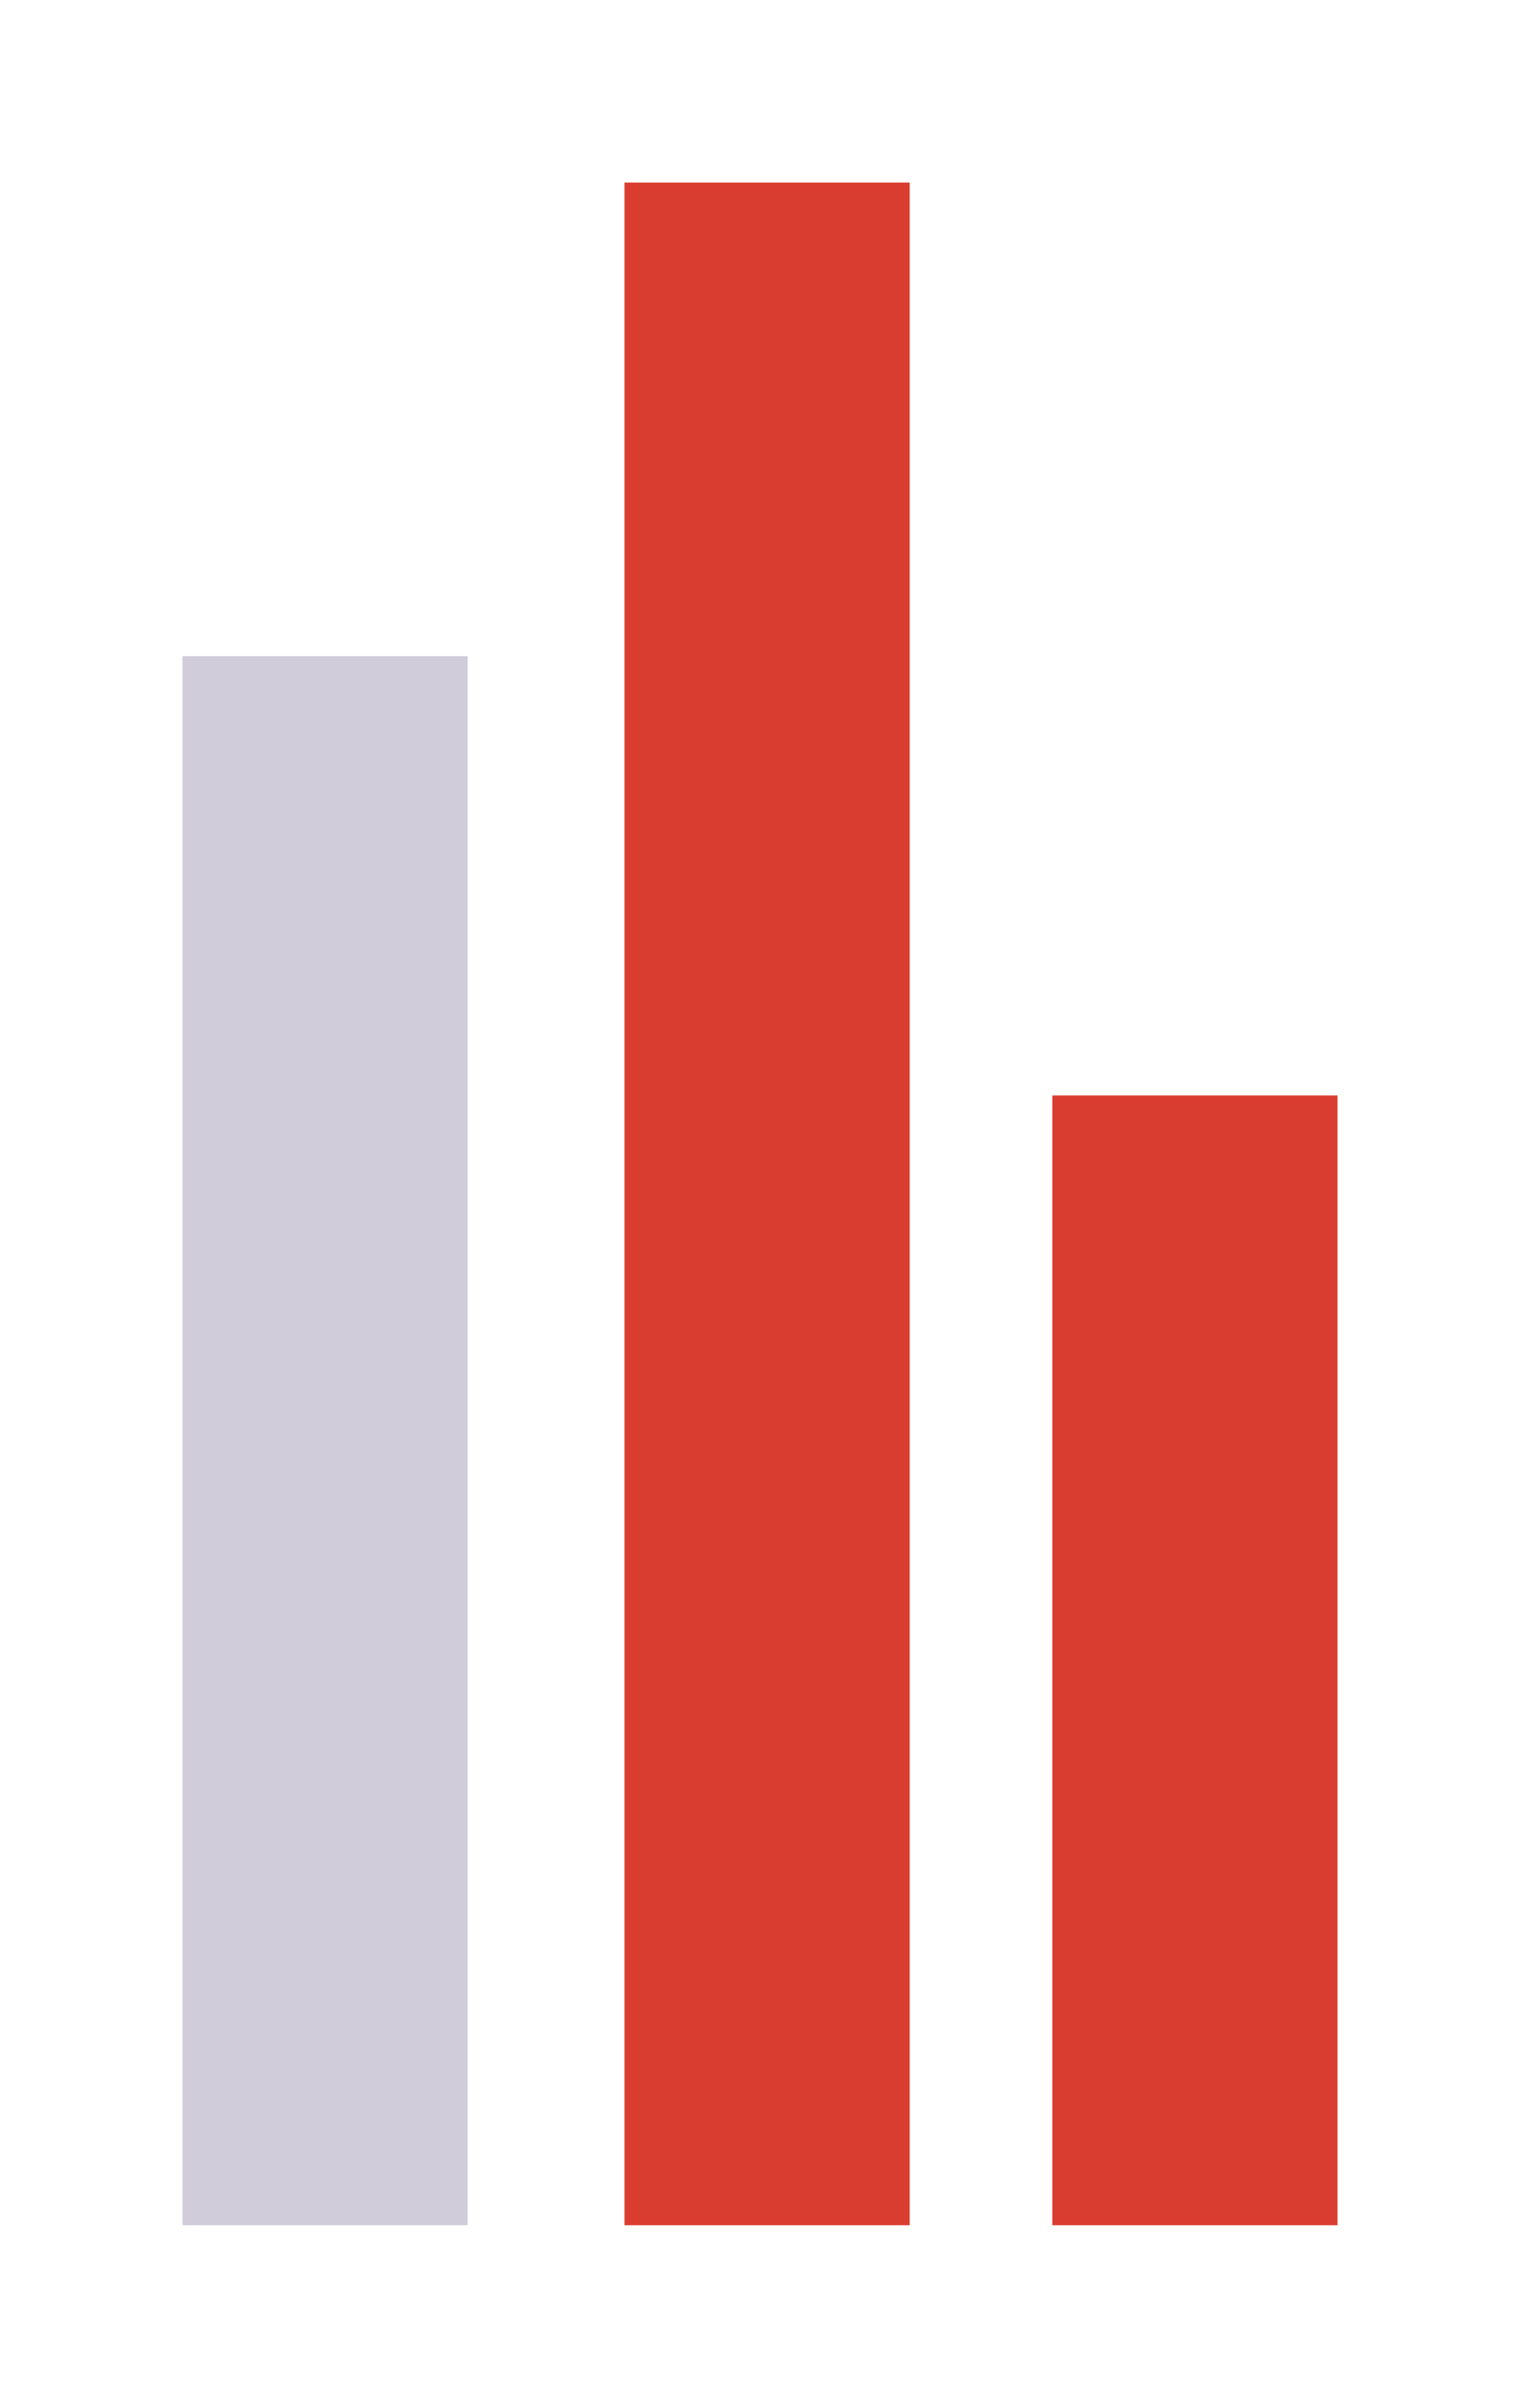
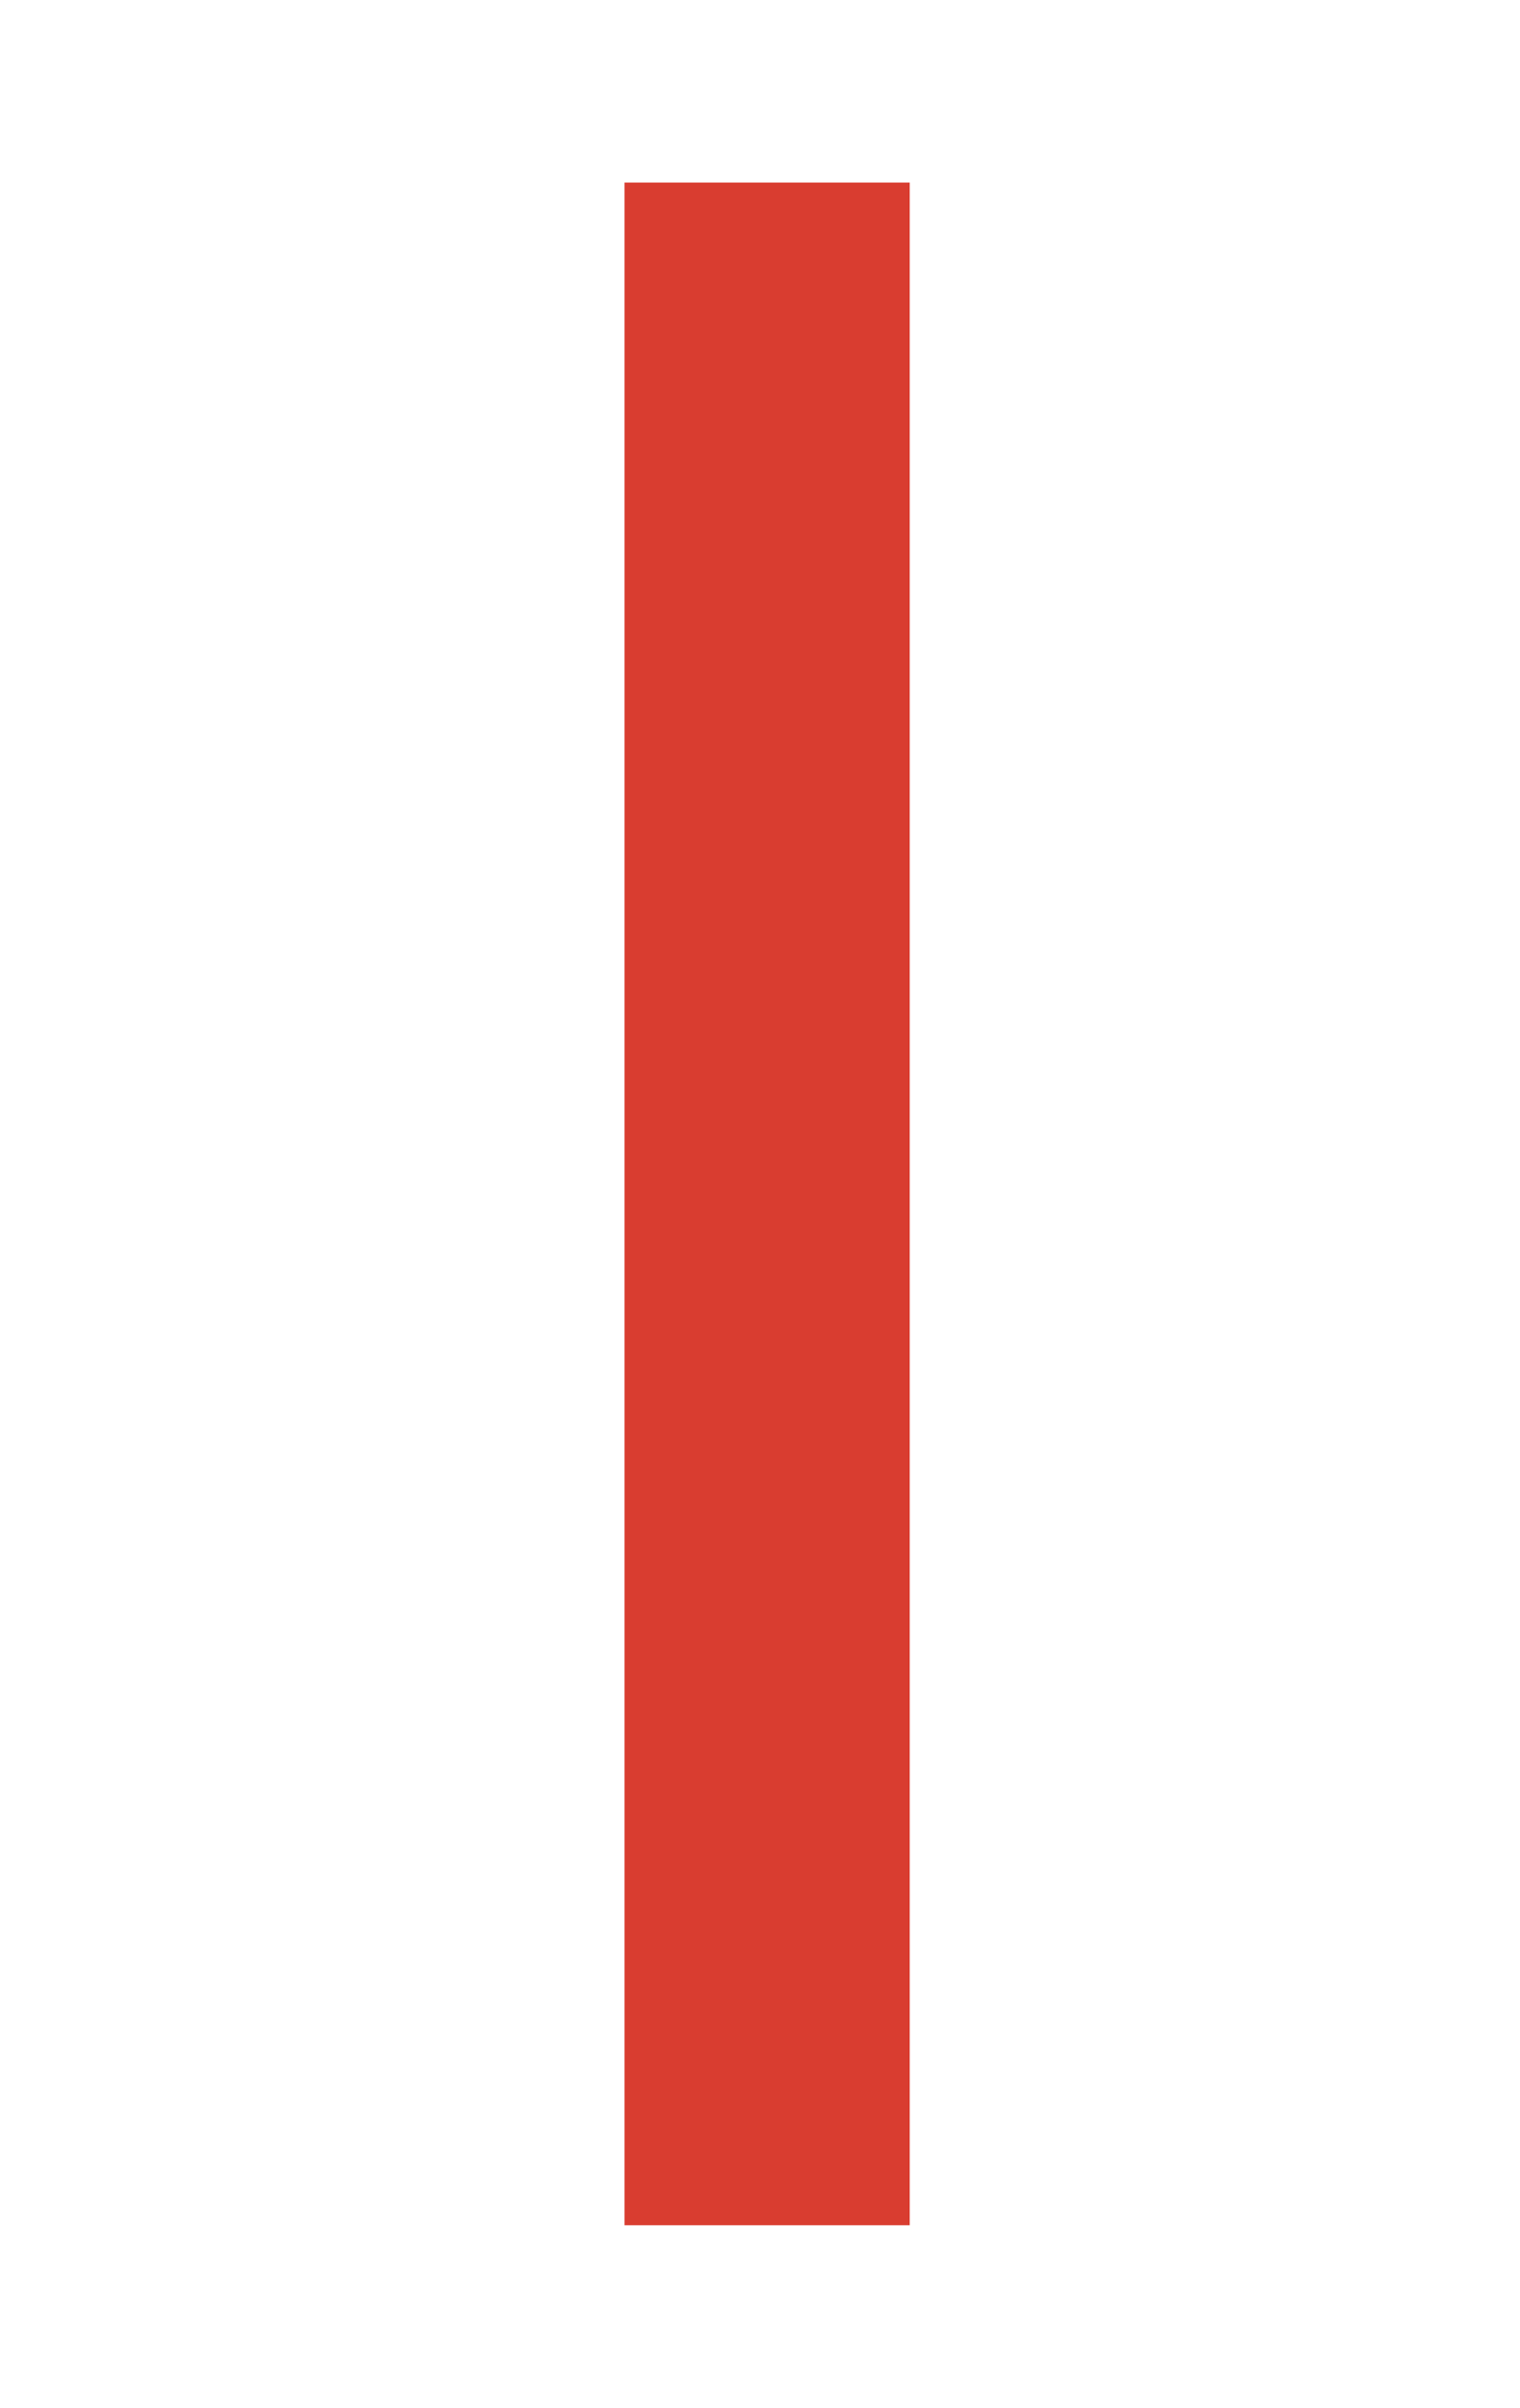
<svg xmlns="http://www.w3.org/2000/svg" width="533" height="844" viewBox="0 0 533 844" fill="none">
  <g filter="url(#filter0_d_170_483)">
-     <path d="M319 60V776H219V60H319Z" fill="#D93D30" />
+     <path d="M319 60V776H219V60Z" fill="#D93D30" />
  </g>
  <g opacity="0.2" filter="url(#filter1_d_170_483)">
-     <path d="M164 226V776H64V226H164Z" fill="#150146" />
-   </g>
+     </g>
  <g filter="url(#filter2_d_170_483)">
-     <path d="M469 380V776H369V380H469Z" fill="#D93D30" />
-   </g>
+     </g>
  <defs>
    <filter id="filter0_d_170_483" x="155" y="0" width="228" height="844" filterUnits="userSpaceOnUse" color-interpolation-filters="sRGB">
      <feFlood flood-opacity="0" result="BackgroundImageFix" />
      <feColorMatrix in="SourceAlpha" type="matrix" values="0 0 0 0 0 0 0 0 0 0 0 0 0 0 0 0 0 0 127 0" result="hardAlpha" />
      <feOffset dy="4" />
      <feGaussianBlur stdDeviation="32" />
      <feComposite in2="hardAlpha" operator="out" />
      <feColorMatrix type="matrix" values="0 0 0 0 0.078 0 0 0 0 0 0 0 0 0 0.271 0 0 0 0.15 0" />
      <feBlend mode="normal" in2="BackgroundImageFix" result="effect1_dropShadow_170_483" />
      <feBlend mode="normal" in="SourceGraphic" in2="effect1_dropShadow_170_483" result="shape" />
    </filter>
    <filter id="filter1_d_170_483" x="0" y="166" width="228" height="678" filterUnits="userSpaceOnUse" color-interpolation-filters="sRGB">
      <feFlood flood-opacity="0" result="BackgroundImageFix" />
      <feColorMatrix in="SourceAlpha" type="matrix" values="0 0 0 0 0 0 0 0 0 0 0 0 0 0 0 0 0 0 127 0" result="hardAlpha" />
      <feOffset dy="4" />
      <feGaussianBlur stdDeviation="32" />
      <feComposite in2="hardAlpha" operator="out" />
      <feColorMatrix type="matrix" values="0 0 0 0 0.078 0 0 0 0 0 0 0 0 0 0.271 0 0 0 0.15 0" />
      <feBlend mode="normal" in2="BackgroundImageFix" result="effect1_dropShadow_170_483" />
      <feBlend mode="normal" in="SourceGraphic" in2="effect1_dropShadow_170_483" result="shape" />
    </filter>
    <filter id="filter2_d_170_483" x="305" y="320" width="228" height="524" filterUnits="userSpaceOnUse" color-interpolation-filters="sRGB">
      <feFlood flood-opacity="0" result="BackgroundImageFix" />
      <feColorMatrix in="SourceAlpha" type="matrix" values="0 0 0 0 0 0 0 0 0 0 0 0 0 0 0 0 0 0 127 0" result="hardAlpha" />
      <feOffset dy="4" />
      <feGaussianBlur stdDeviation="32" />
      <feComposite in2="hardAlpha" operator="out" />
      <feColorMatrix type="matrix" values="0 0 0 0 0.078 0 0 0 0 0 0 0 0 0 0.271 0 0 0 0.15 0" />
      <feBlend mode="normal" in2="BackgroundImageFix" result="effect1_dropShadow_170_483" />
      <feBlend mode="normal" in="SourceGraphic" in2="effect1_dropShadow_170_483" result="shape" />
    </filter>
  </defs>
</svg>